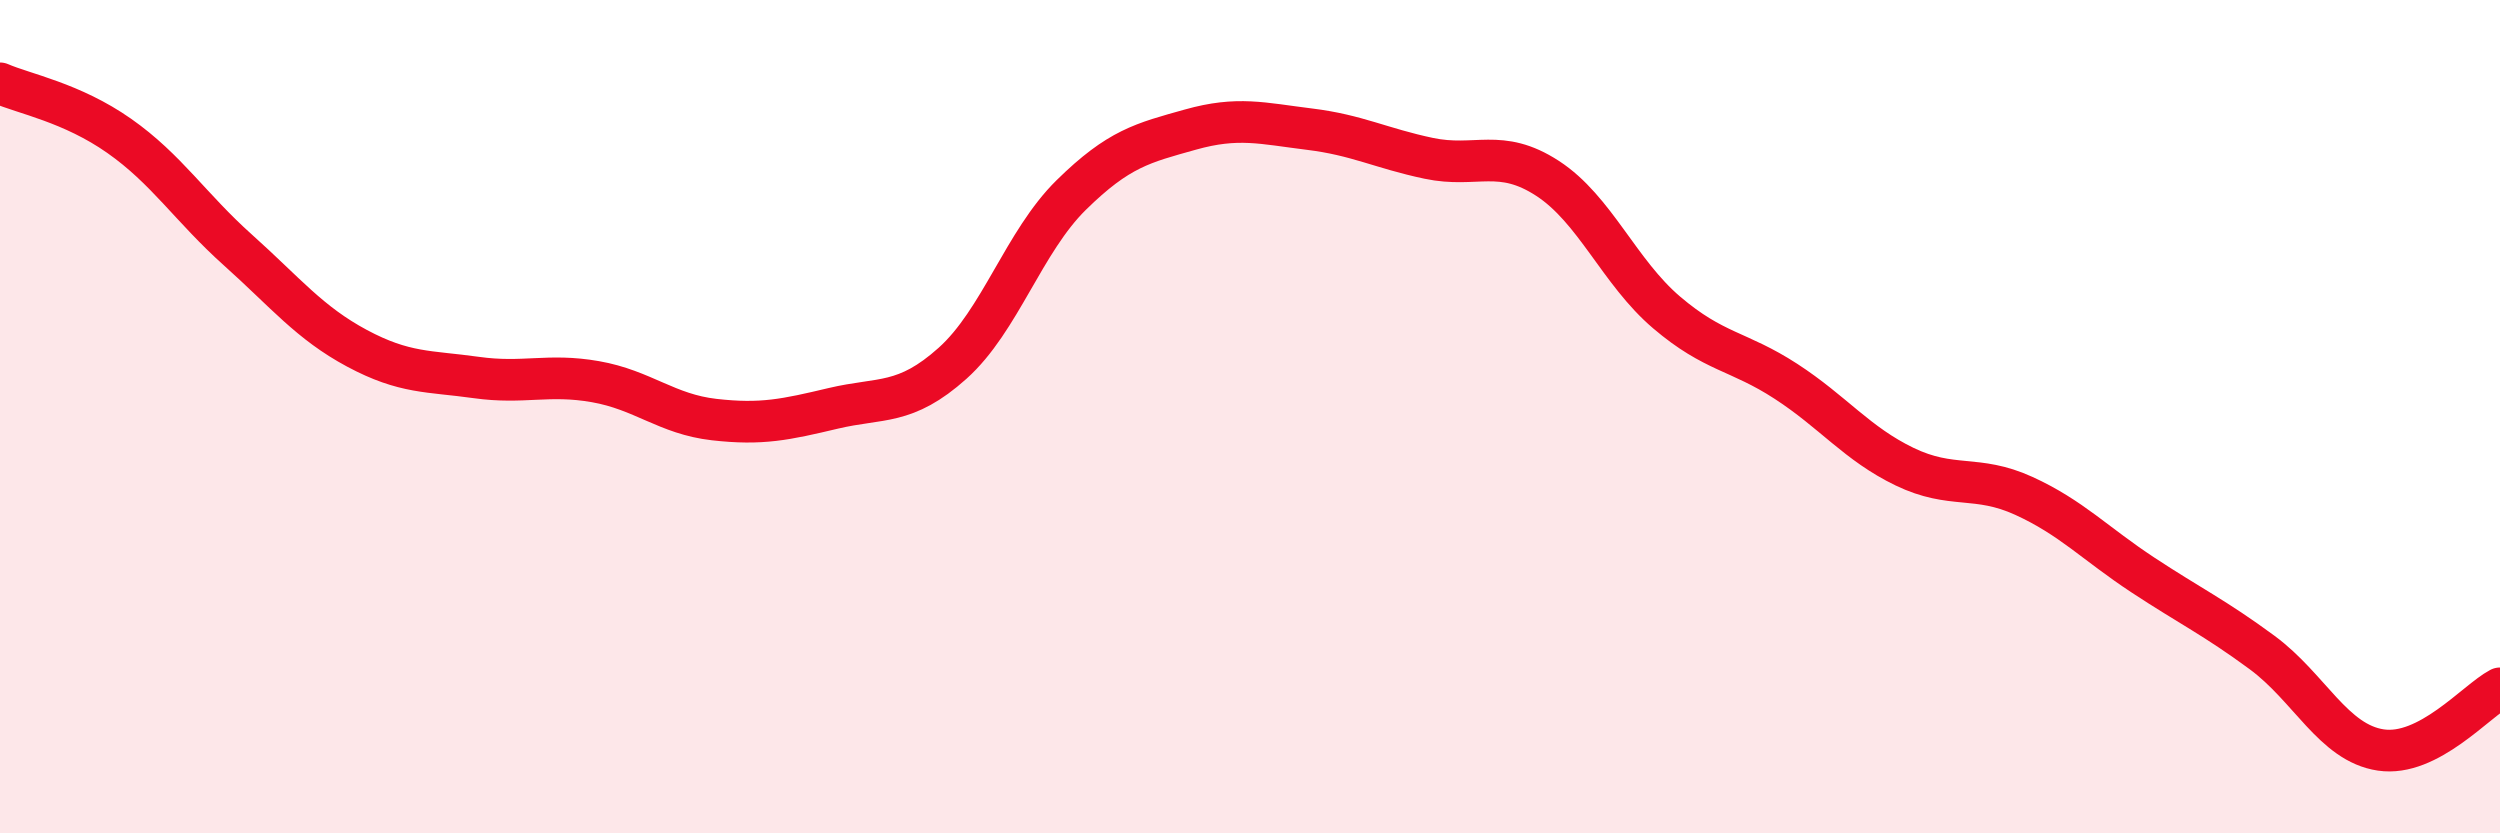
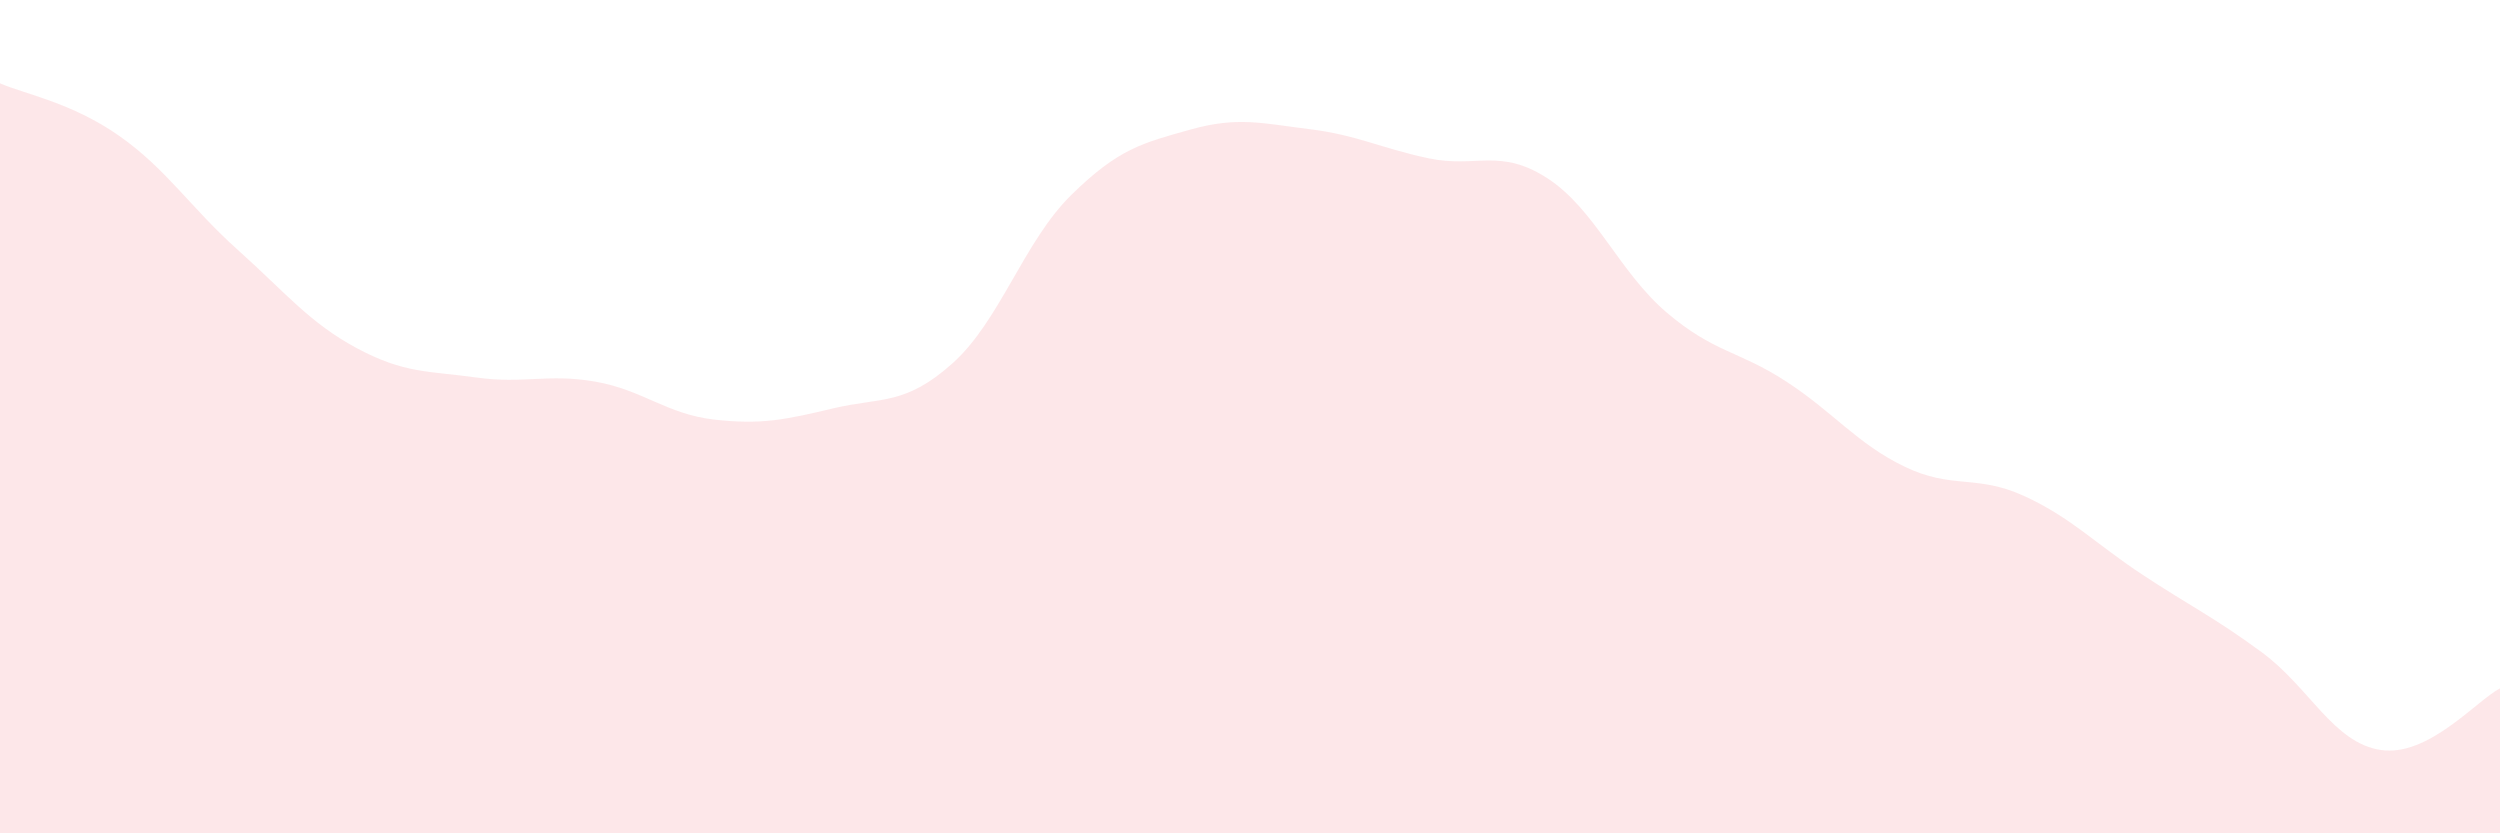
<svg xmlns="http://www.w3.org/2000/svg" width="60" height="20" viewBox="0 0 60 20">
  <path d="M 0,2 C 0.57,2.25 1.72,2.46 2.86,3.26 C 4,4.06 4.57,4.98 5.71,6 C 6.85,7.02 7.43,7.75 8.57,8.36 C 9.71,8.97 10.29,8.9 11.43,9.06 C 12.57,9.22 13.15,8.96 14.29,9.16 C 15.43,9.36 16,9.94 17.14,10.07 C 18.28,10.2 18.86,10.07 20,9.8 C 21.14,9.53 21.72,9.74 22.86,8.72 C 24,7.7 24.57,5.8 25.71,4.68 C 26.85,3.56 27.43,3.43 28.57,3.11 C 29.71,2.79 30.29,2.96 31.43,3.1 C 32.57,3.24 33.15,3.56 34.29,3.8 C 35.43,4.04 36,3.54 37.14,4.28 C 38.28,5.02 38.86,6.53 40,7.5 C 41.14,8.47 41.72,8.41 42.86,9.15 C 44,9.89 44.57,10.65 45.71,11.2 C 46.85,11.75 47.43,11.38 48.57,11.9 C 49.71,12.42 50.29,13.05 51.43,13.8 C 52.57,14.55 53.15,14.82 54.29,15.66 C 55.43,16.5 56,17.83 57.14,18 C 58.28,18.17 59.43,16.82 60,16.52L60 20L0 20Z" fill="#EB0A25" opacity="0.1" stroke-linecap="round" stroke-linejoin="round" />
-   <path d="M 0,2 C 0.57,2.25 1.72,2.46 2.86,3.26 C 4,4.06 4.57,4.98 5.71,6 C 6.85,7.02 7.43,7.75 8.57,8.36 C 9.71,8.97 10.29,8.9 11.43,9.06 C 12.57,9.22 13.15,8.96 14.29,9.16 C 15.43,9.36 16,9.94 17.14,10.07 C 18.28,10.2 18.86,10.07 20,9.8 C 21.14,9.53 21.72,9.74 22.86,8.72 C 24,7.7 24.57,5.8 25.71,4.68 C 26.85,3.56 27.43,3.43 28.57,3.11 C 29.71,2.79 30.29,2.96 31.43,3.1 C 32.57,3.24 33.15,3.56 34.29,3.8 C 35.43,4.04 36,3.54 37.14,4.28 C 38.28,5.02 38.86,6.53 40,7.5 C 41.14,8.47 41.72,8.41 42.86,9.15 C 44,9.89 44.57,10.65 45.71,11.2 C 46.85,11.75 47.43,11.38 48.57,11.9 C 49.71,12.42 50.29,13.05 51.43,13.8 C 52.57,14.55 53.15,14.82 54.29,15.66 C 55.43,16.5 56,17.83 57.14,18 C 58.28,18.17 59.43,16.82 60,16.52" stroke="#EB0A25" stroke-width="1" fill="none" stroke-linecap="round" stroke-linejoin="round" />
</svg>